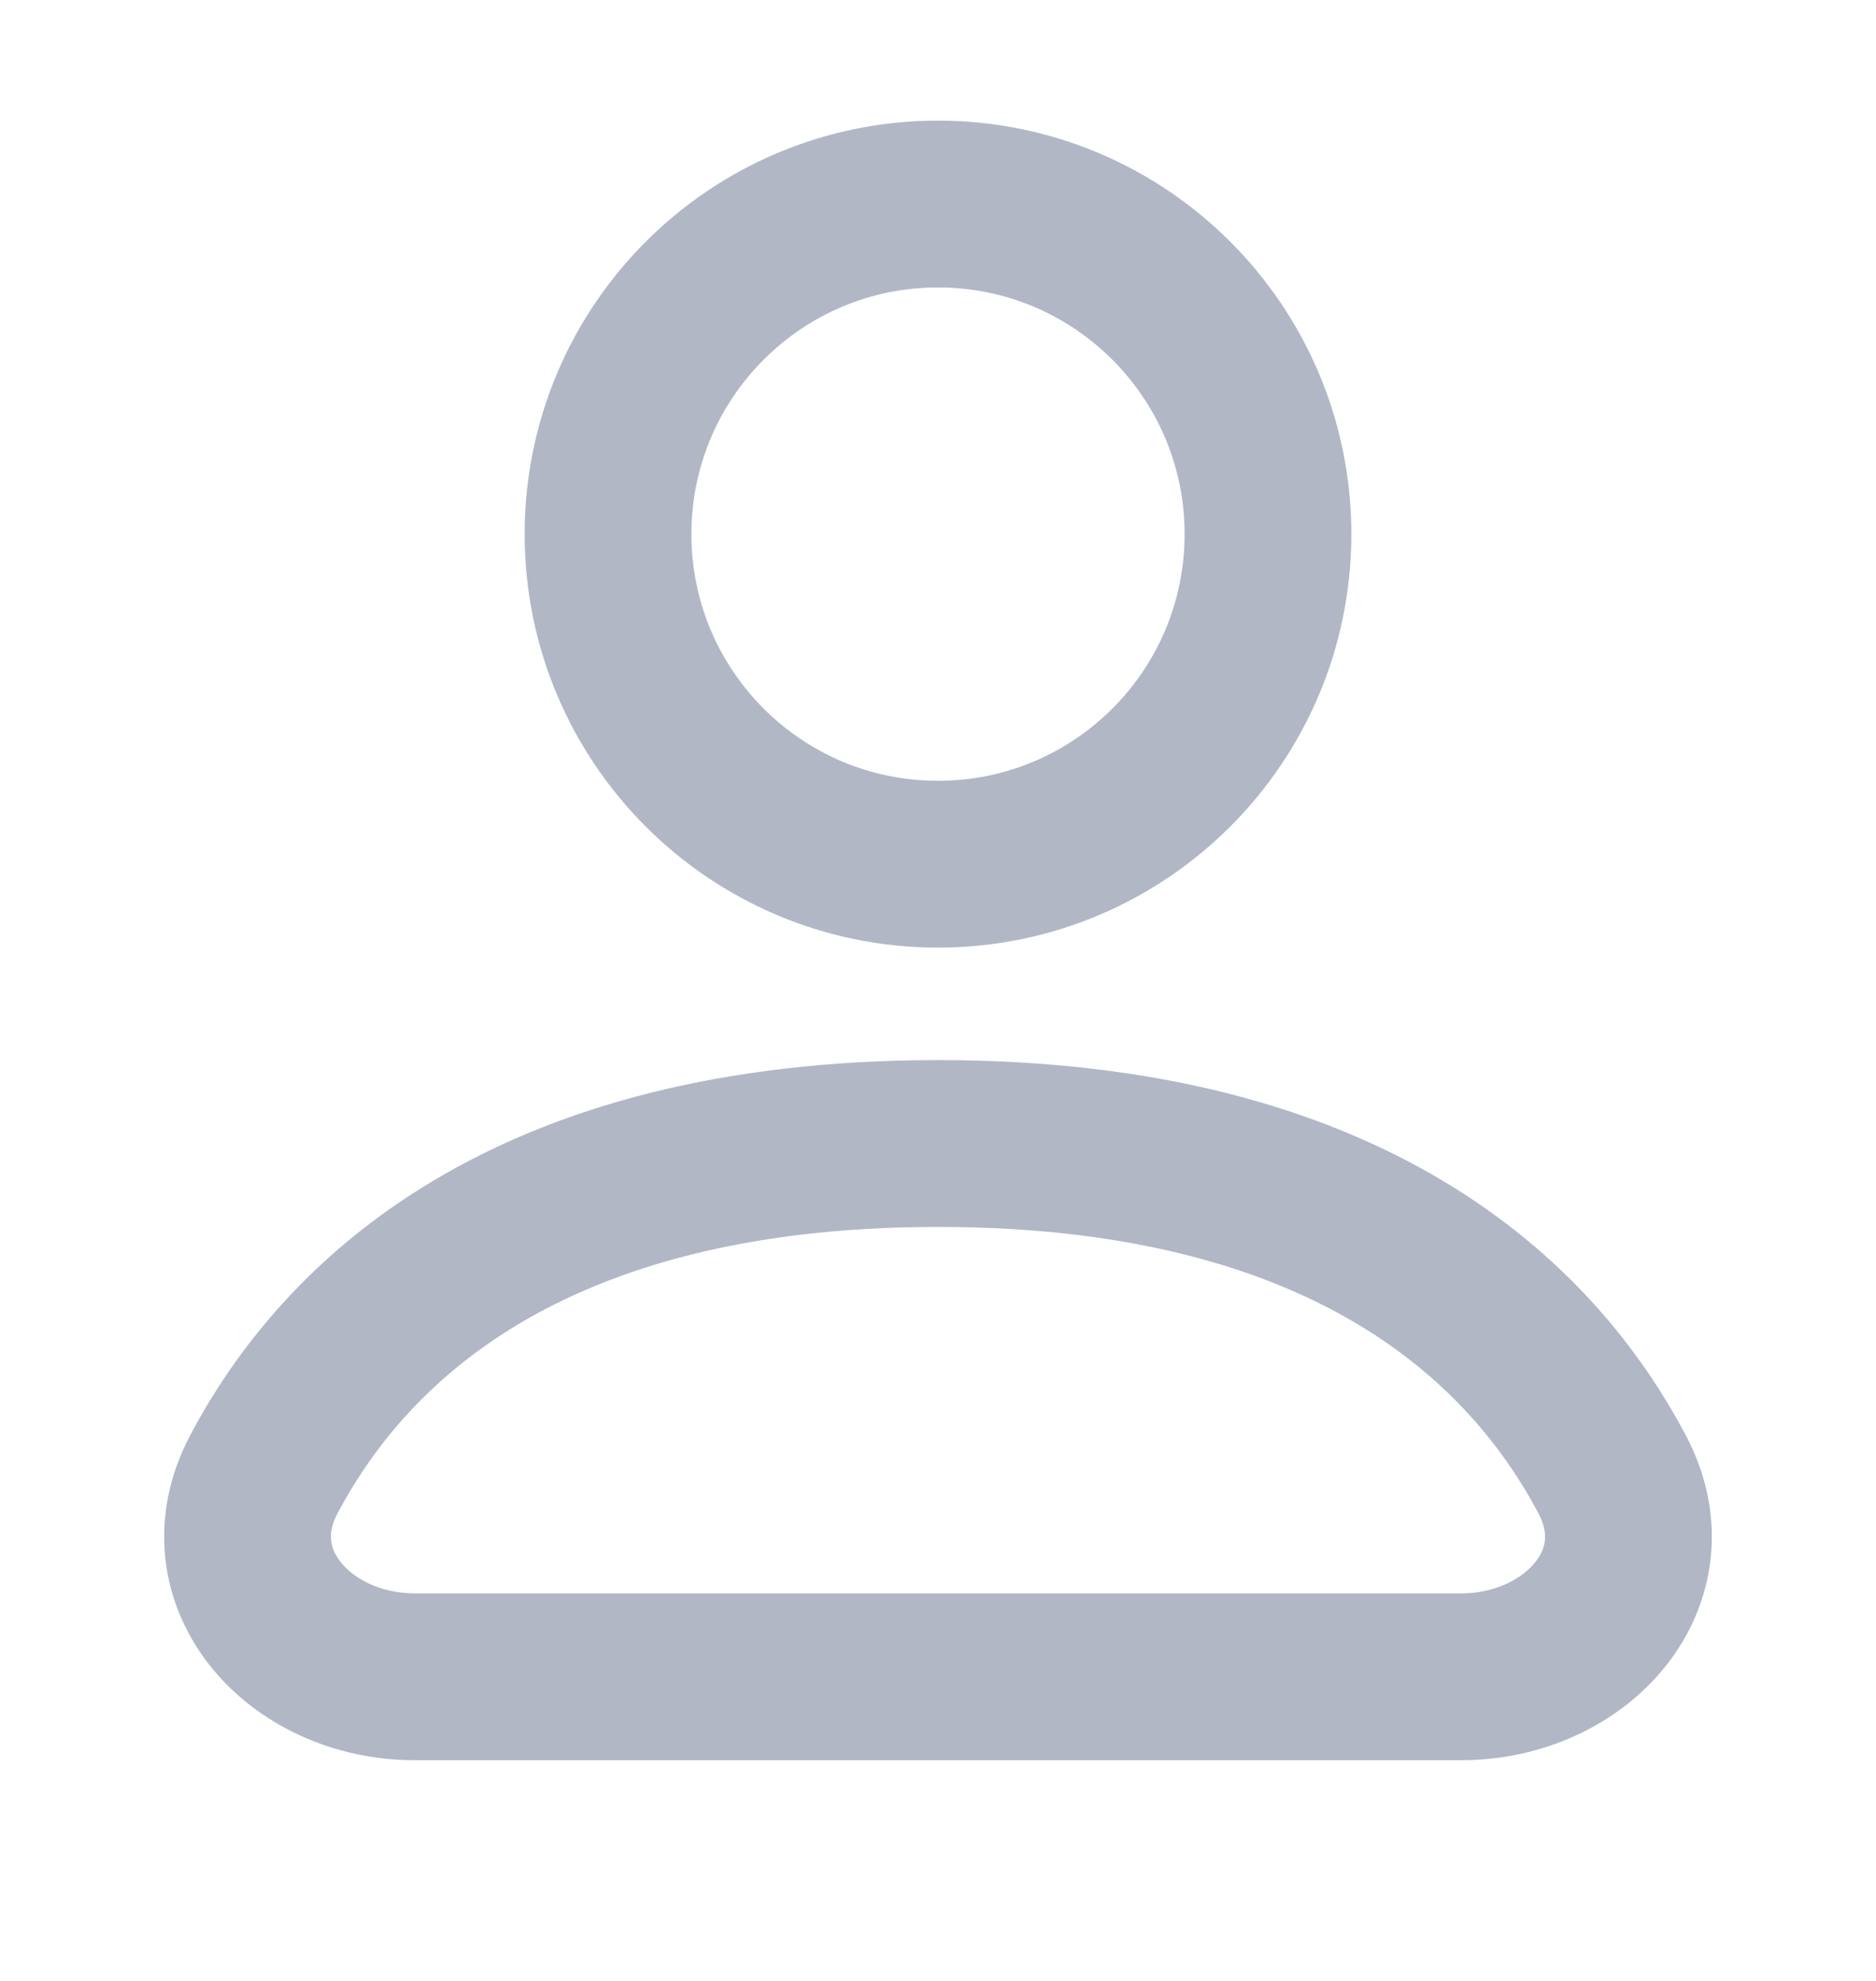
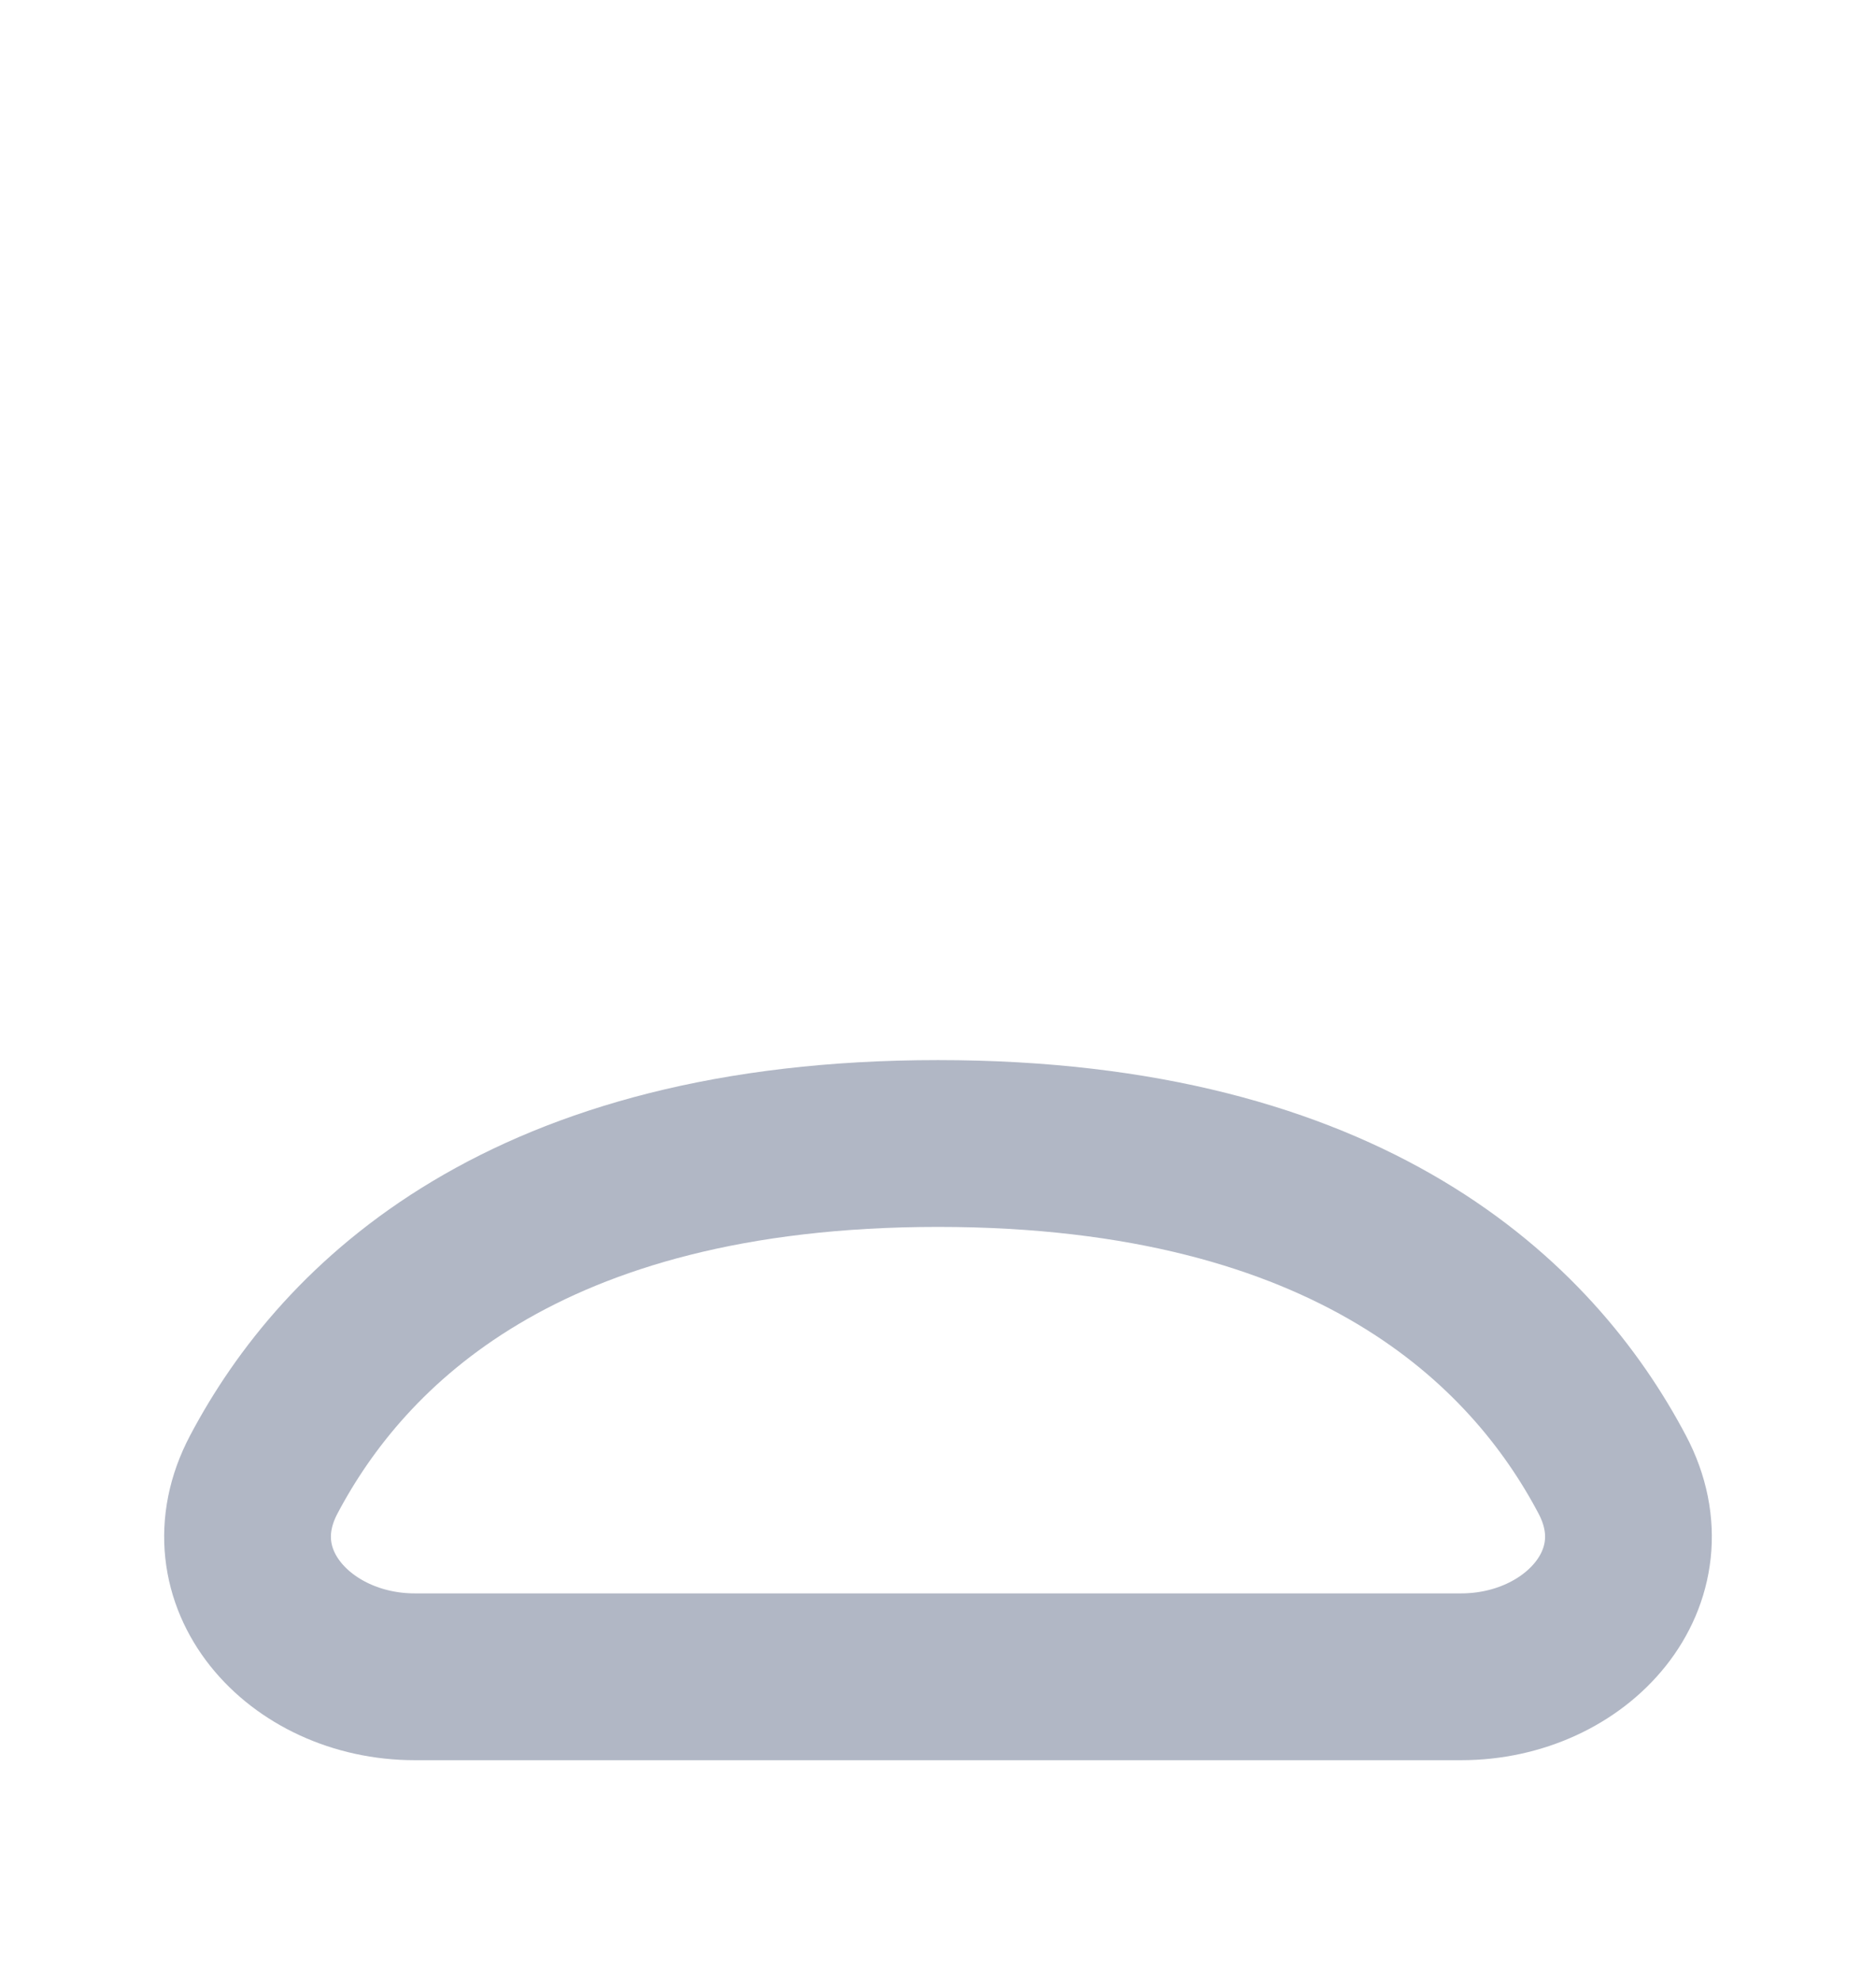
<svg xmlns="http://www.w3.org/2000/svg" width="18" height="19" viewBox="0 0 18 19" fill="none">
-   <path d="M9 8.289C10.749 8.289 12.166 6.872 12.166 5.123C12.166 3.375 10.749 1.957 9 1.957C7.251 1.957 5.834 3.375 5.834 5.123C5.834 6.872 7.251 8.289 9 8.289Z" stroke="#B1B7C5" stroke-width="1.6" stroke-linecap="round" stroke-linejoin="round" />
  <path d="M3.98 16.083H14.019C15.132 16.083 15.989 15.126 15.469 14.143C14.705 12.696 12.963 10.968 9 10.968C5.037 10.968 3.295 12.696 2.531 14.143C2.011 15.126 2.868 16.083 3.98 16.083Z" stroke="#B1B7C5" stroke-width="1.6" stroke-linecap="round" stroke-linejoin="round" />
</svg>